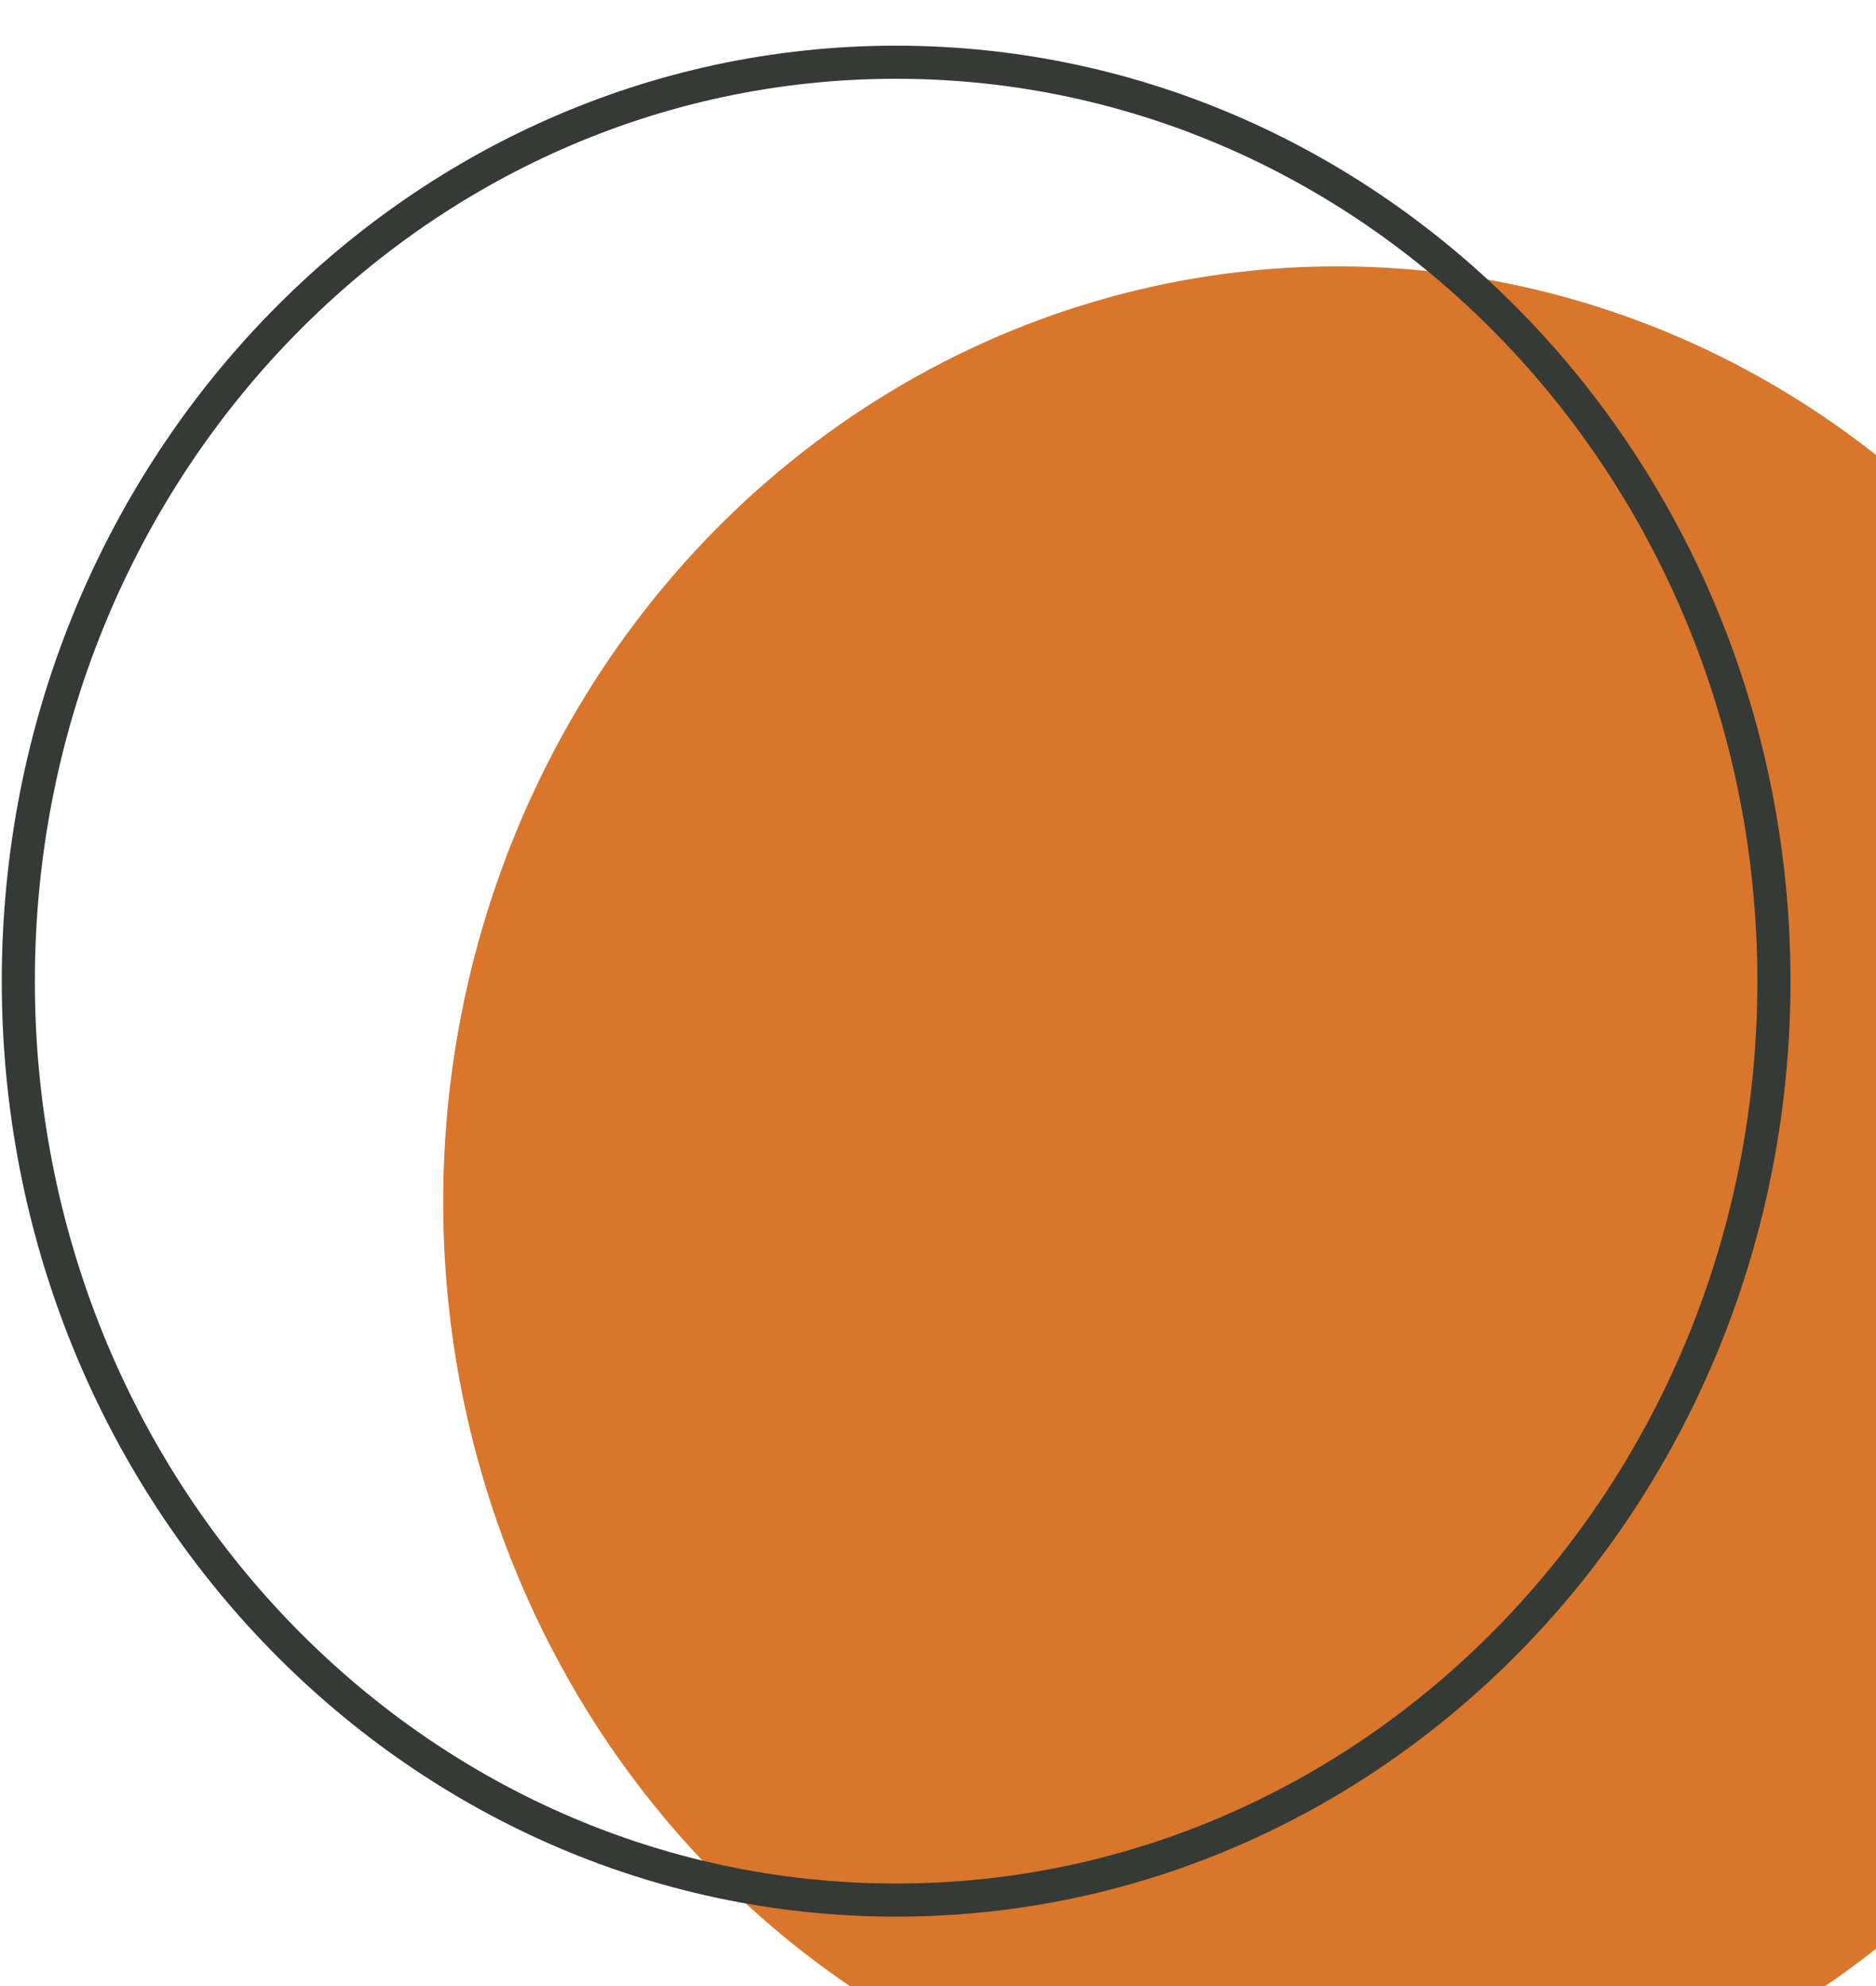
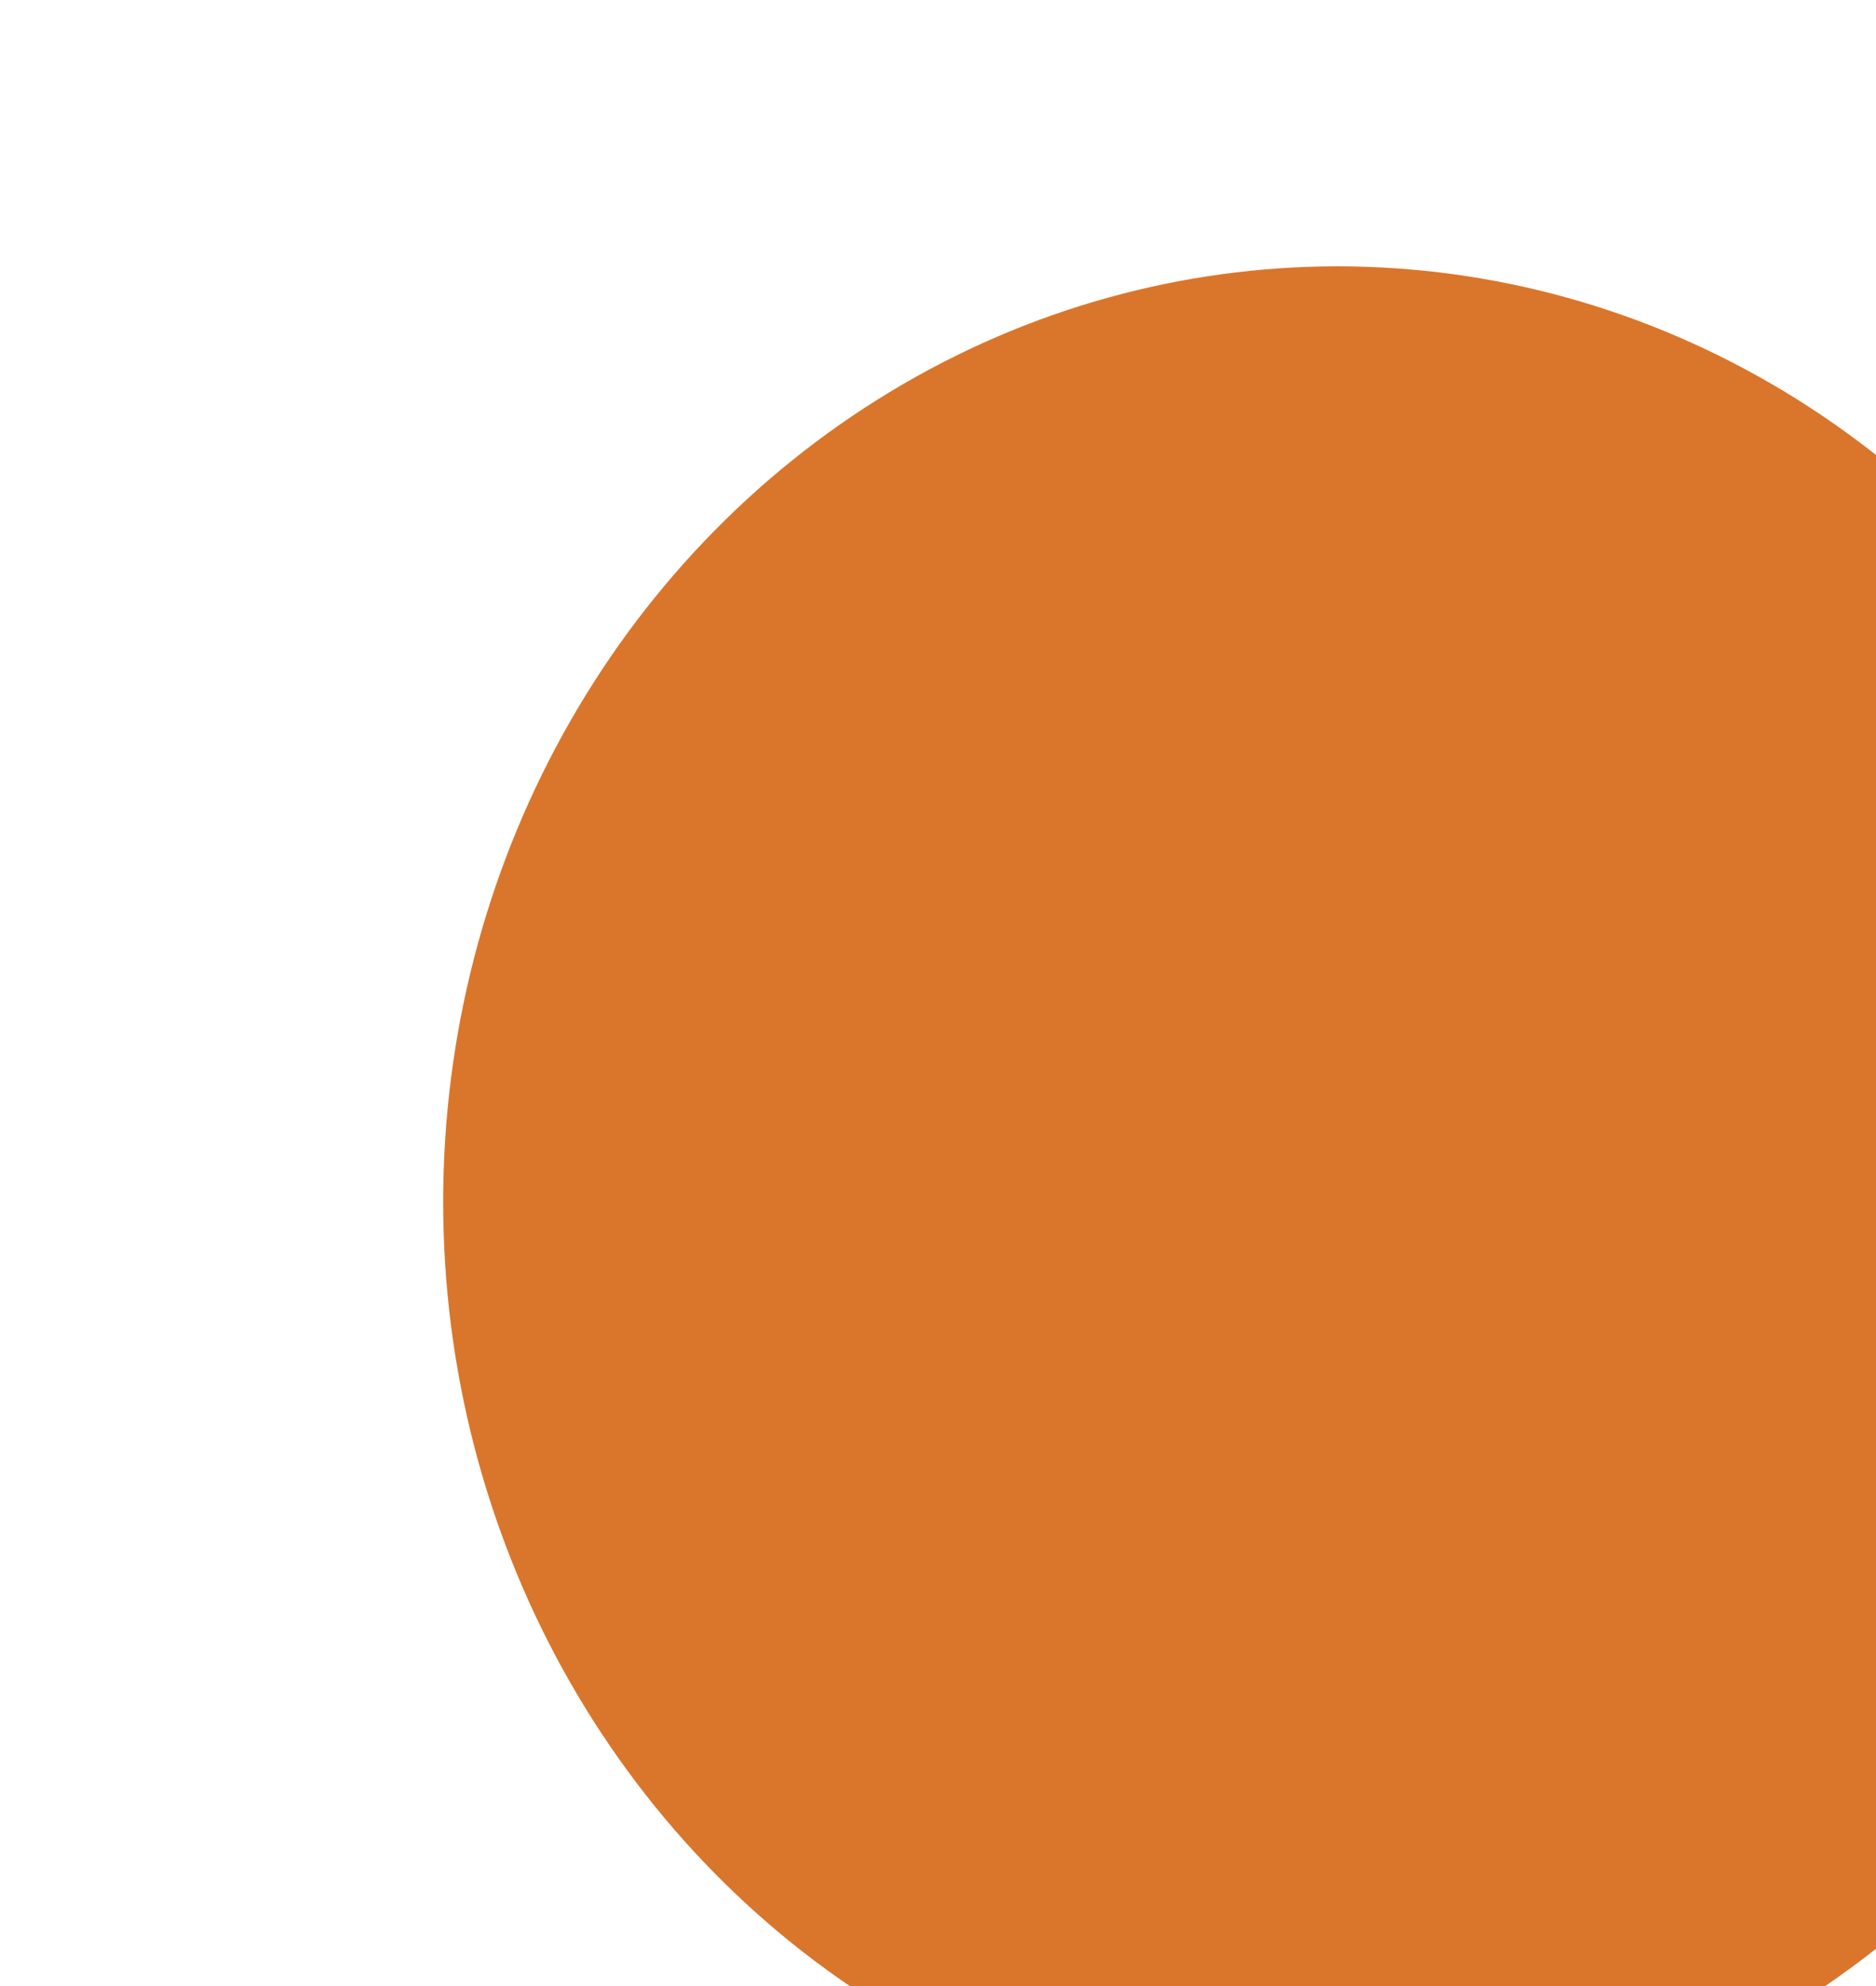
<svg xmlns="http://www.w3.org/2000/svg" width="17" height="18" viewBox="0 0 17 18" fill="none">
  <g filter="url(#filter0_i_893_329)">
    <ellipse cx="8.12" cy="8.893" rx="8.104" ry="8.479" fill="#D9762C" />
  </g>
-   <path d="M16.075 8.893C16.075 13.499 12.507 17.221 8.12 17.221C3.733 17.221 0.166 13.499 0.166 8.893C0.166 4.286 3.733 0.564 8.12 0.564C12.507 0.564 16.075 4.286 16.075 8.893Z" stroke="#353A36" stroke-width="0.3" />
  <defs>
    <filter id="filter0_i_893_329" x="0.016" y="0.414" width="20.209" height="18.957" filterUnits="userSpaceOnUse" color-interpolation-filters="sRGB">
      <feFlood flood-opacity="0" result="BackgroundImageFix" />
      <feBlend mode="normal" in="SourceGraphic" in2="BackgroundImageFix" result="shape" />
      <feColorMatrix in="SourceAlpha" type="matrix" values="0 0 0 0 0 0 0 0 0 0 0 0 0 0 0 0 0 0 127 0" result="hardAlpha" />
      <feOffset dx="4" dy="2" />
      <feGaussianBlur stdDeviation="2.5" />
      <feComposite in2="hardAlpha" operator="arithmetic" k2="-1" k3="1" />
      <feColorMatrix type="matrix" values="0 0 0 0 0.77 0 0 0 0 0.414 0 0 0 0 0.148 0 0 0 0.53 0" />
      <feBlend mode="normal" in2="shape" result="effect1_innerShadow_893_329" />
    </filter>
  </defs>
</svg>